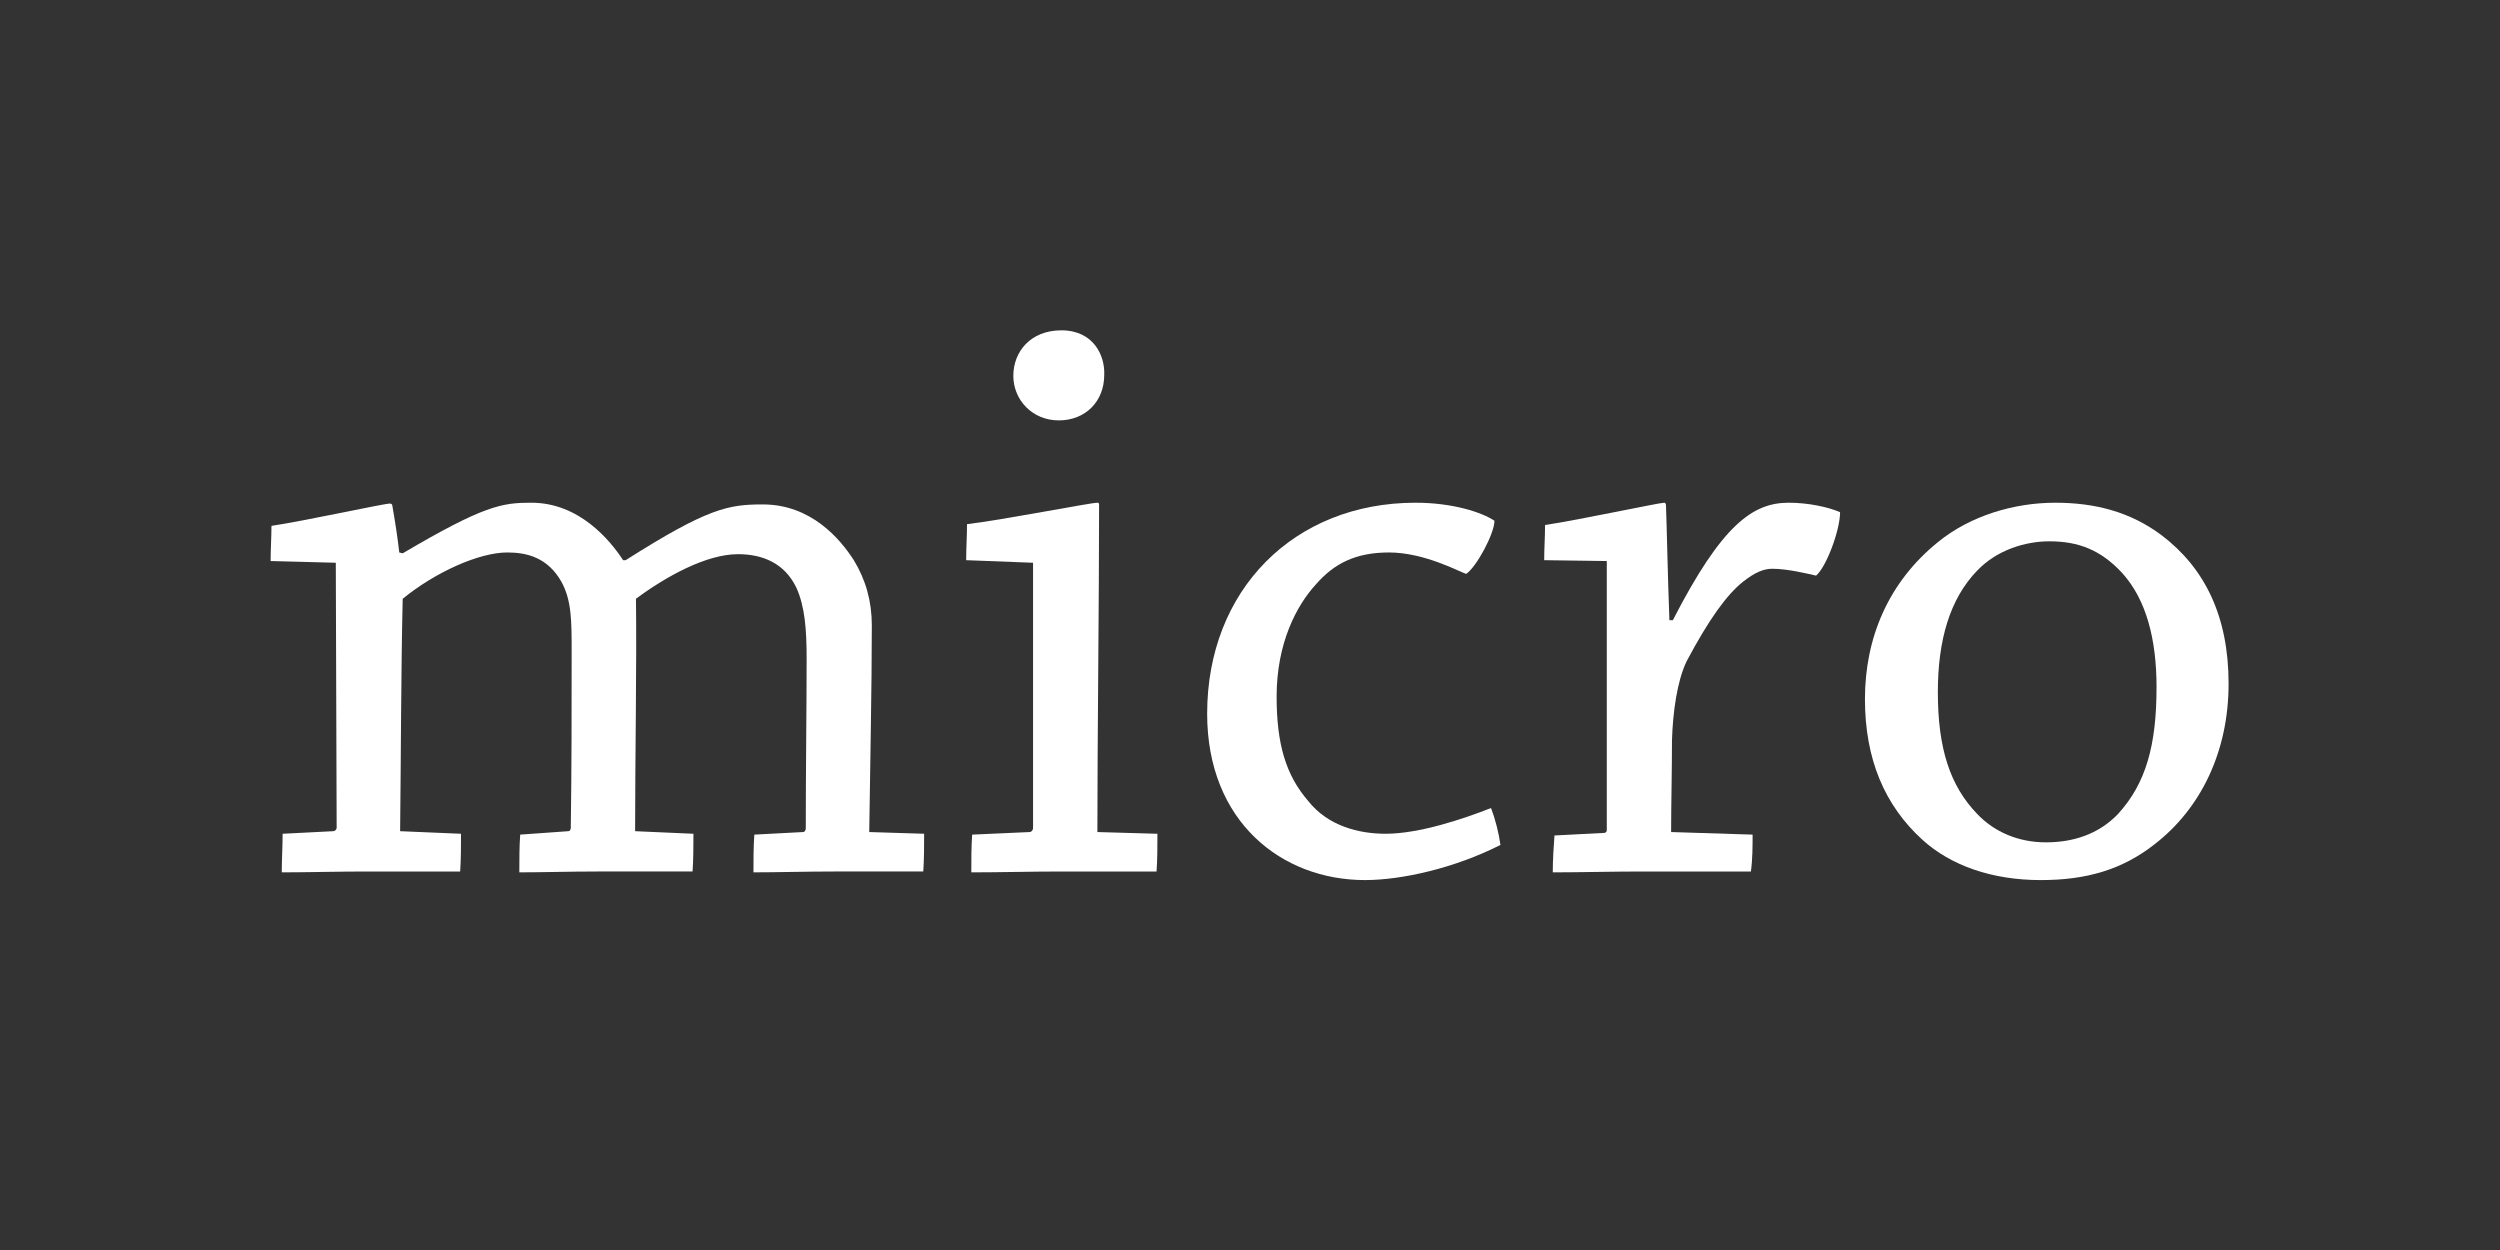
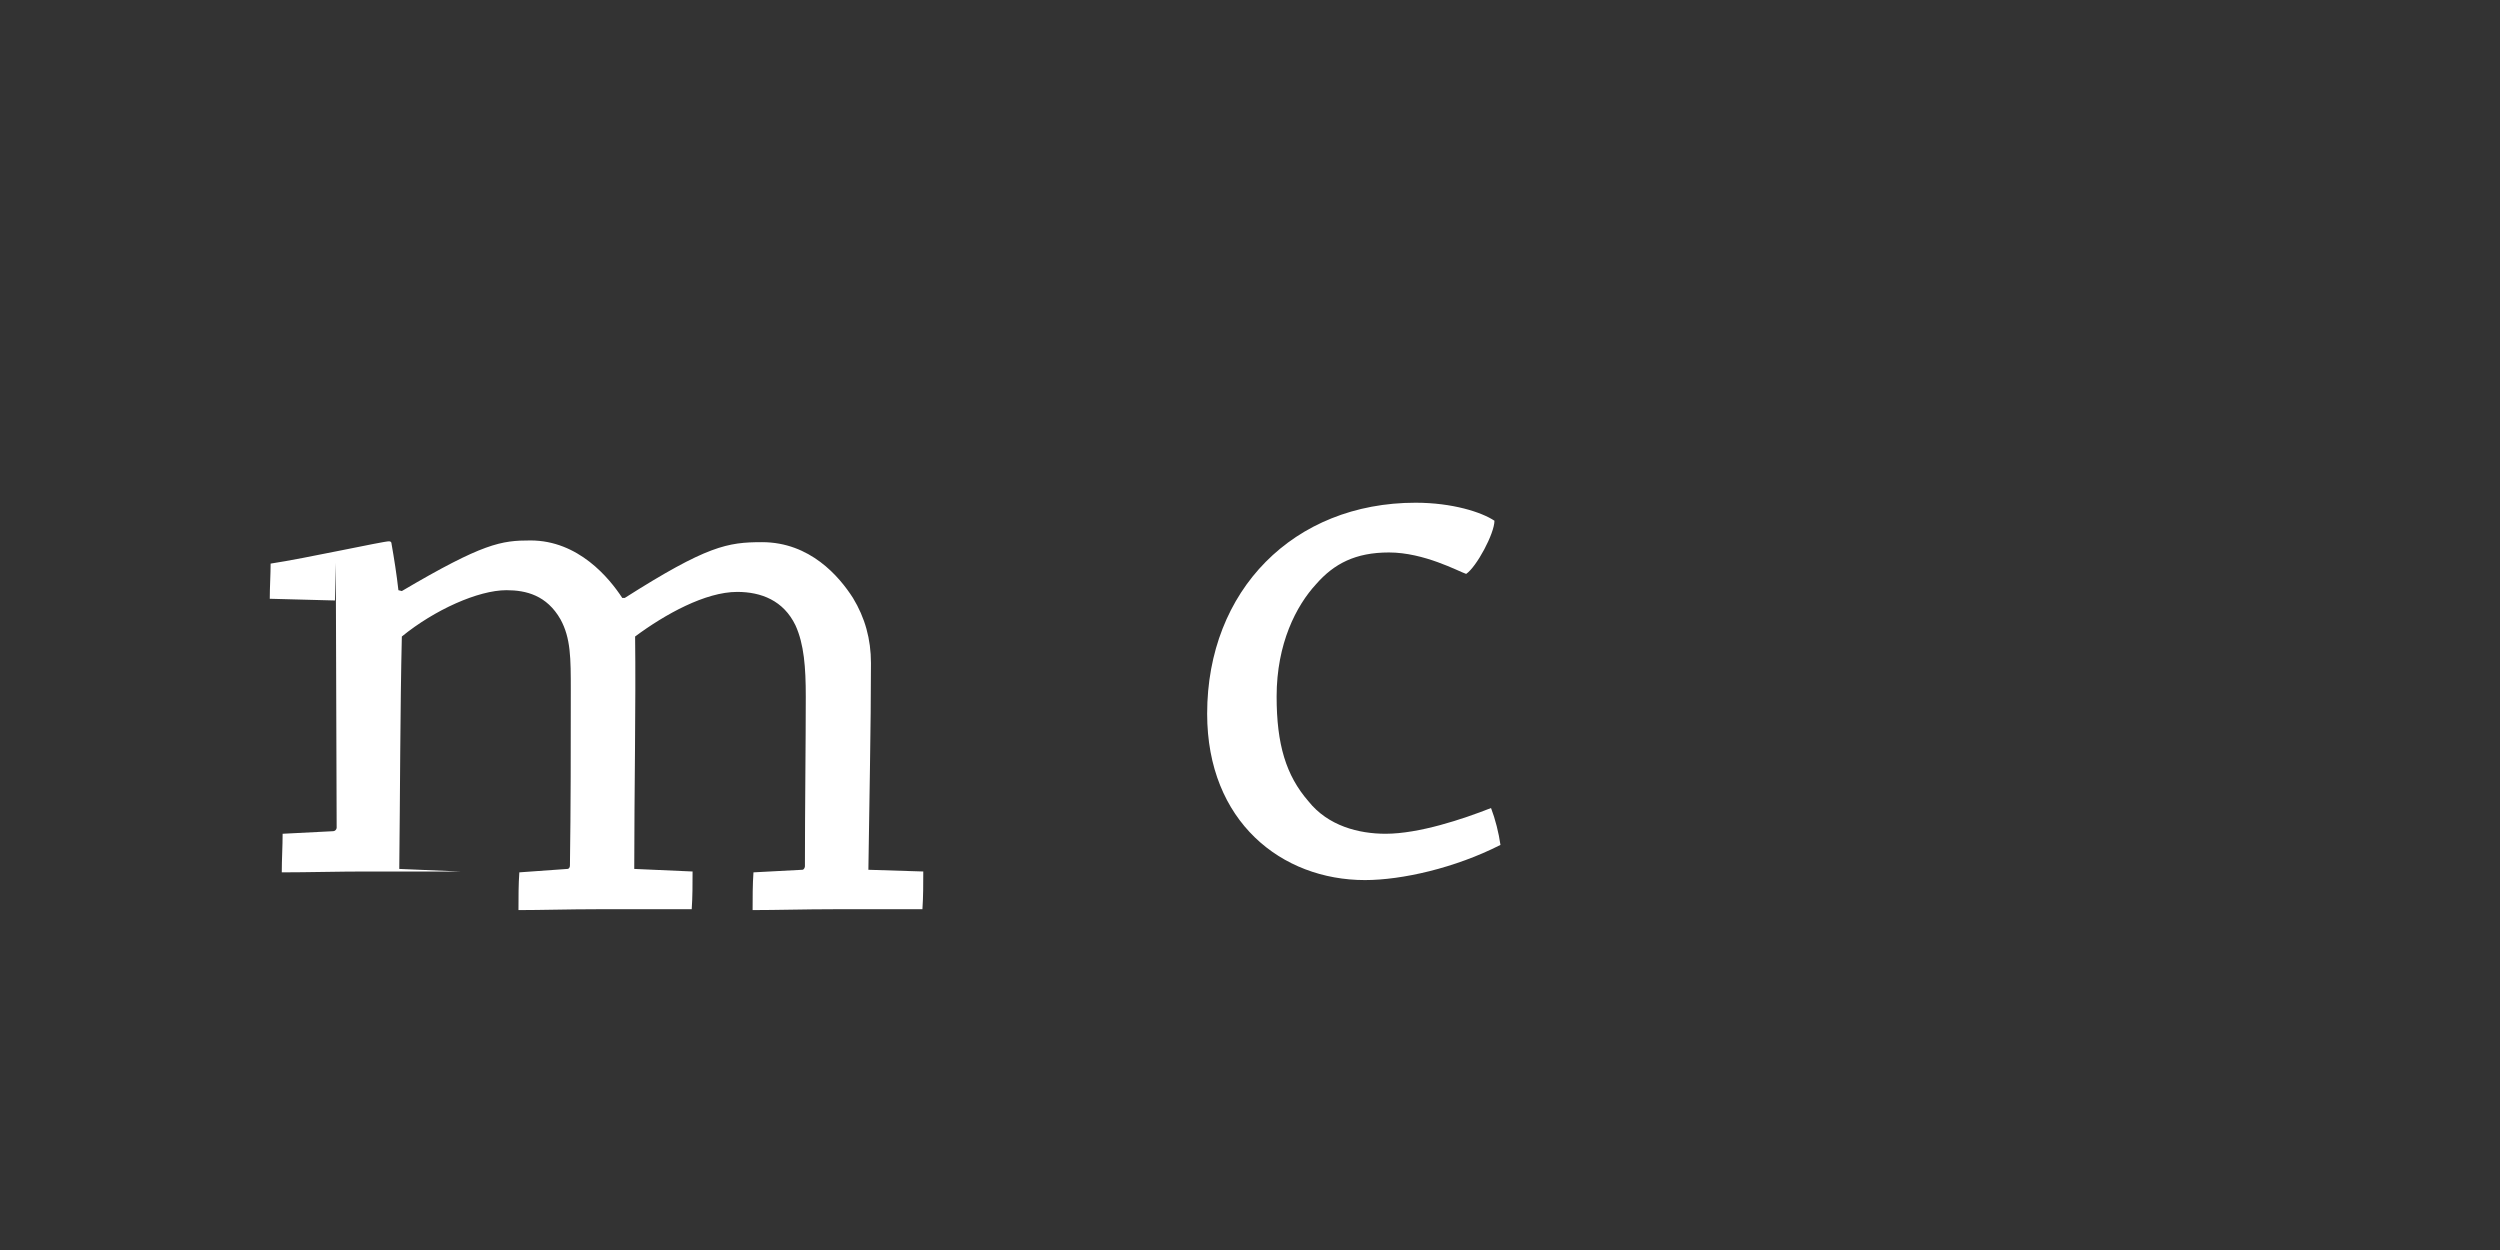
<svg xmlns="http://www.w3.org/2000/svg" xmlns:ns1="http://www.serif.com/" width="100%" height="100%" viewBox="0 0 2552 1276" version="1.1" xml:space="preserve" style="fill-rule:evenodd;clip-rule:evenodd;stroke-linejoin:round;stroke-miterlimit:2;">
  <rect x="0" y="0" width="2552" height="1276" fill="#333333" stroke="none" />
  <rect id="Logo-weiß" ns1:id="Logo weiß" x="0" y="0" width="2551.18" height="1275.59" style="fill:none;" />
-   <path d="M342.781,574.46l0.876,270.519c-0,1.751 -1.751,3.502 -3.502,3.502l-51.652,2.626c-0,12.257 -0.876,26.264 -0.876,39.396c25.389,-0 58.656,-0.876 85.796,-0.876l96.301,0c0.875,-12.256 0.875,-26.263 0.875,-38.52l-62.158,-2.626c0.876,-74.415 0.876,-162.837 2.627,-237.252c33.268,-27.139 77.916,-47.275 106.807,-47.275c20.135,0 41.147,5.253 55.154,29.766c10.506,19.26 10.506,39.396 10.506,72.664c-0,54.279 -0,120.814 -0.876,178.595c0,1.751 -0.875,3.502 -2.626,3.502l-49.026,3.501c-0.876,12.257 -0.876,25.389 -0.876,38.521c22.762,-0 52.528,-0.876 79.668,-0.876l97.176,0c0.876,-12.256 0.876,-26.263 0.876,-38.52l-59.532,-2.626c0,-74.415 1.751,-170.716 0.876,-237.252c30.641,-22.762 71.788,-45.524 104.18,-45.524c24.513,0 47.275,8.755 59.532,34.143c8.754,19.26 10.505,42.898 10.505,72.664c0,47.275 -0.875,114.686 -0.875,173.342c-0,0.876 -0.876,3.502 -2.627,3.502l-49.901,2.626c-0.876,12.257 -0.876,26.264 -0.876,38.521c24.513,-0 53.404,-0.876 83.17,-0.876l90.173,0c0.875,-12.256 0.875,-26.263 0.875,-38.52l-56.03,-1.751c0.876,-67.411 2.627,-146.203 2.627,-210.987c-0,-24.513 -6.129,-46.4 -18.385,-66.536c-14.008,-21.886 -43.773,-56.905 -92.799,-56.905c-35.019,0 -56.03,3.502 -140.075,56.905l-2.626,0c-13.132,-20.135 -44.649,-58.656 -93.675,-58.656c-29.766,0 -48.151,2.626 -131.32,51.653l-3.502,-0.876c-1.751,-15.758 -4.377,-32.392 -7.004,-47.275c0,-1.751 -0.875,-2.626 -2.626,-2.626c-6.128,-0 -85.796,17.509 -120.815,22.762c0,10.505 -0.875,24.513 -0.875,35.894l66.535,1.751Z" style="fill:#fff;fill-rule:nonzero;" />
-   <path d="M1083.43,337.208c-31.517,0 -49.026,21.887 -49.026,46.4c-0,24.513 19.26,45.524 46.399,45.524c27.14,0 46.4,-19.26 46.4,-46.399c0.876,-19.261 -10.506,-45.525 -43.773,-45.525Zm-28.891,237.252l0,270.519c0,2.626 -1.751,4.377 -3.501,4.377l-58.657,2.626c-0.875,12.257 -0.875,25.389 -0.875,38.521c29.766,-0 62.158,-0.876 91.924,-0.876l97.176,0c0.876,-12.256 0.876,-25.388 0.876,-38.52l-61.283,-1.751c0,-93.675 1.751,-236.376 1.751,-333.553c0,-1.75 0,-2.626 -1.751,-2.626c-7.003,0 -96.301,17.509 -133.071,21.887c0,11.381 -0.875,25.388 -0.875,36.769l68.286,2.627Z" style="fill:#fff;fill-rule:nonzero;" />
+   <path d="M342.781,574.46l0.876,270.519c-0,1.751 -1.751,3.502 -3.502,3.502l-51.652,2.626c-0,12.257 -0.876,26.264 -0.876,39.396c25.389,-0 58.656,-0.876 85.796,-0.876l96.301,0l-62.158,-2.626c0.876,-74.415 0.876,-162.837 2.627,-237.252c33.268,-27.139 77.916,-47.275 106.807,-47.275c20.135,0 41.147,5.253 55.154,29.766c10.506,19.26 10.506,39.396 10.506,72.664c-0,54.279 -0,120.814 -0.876,178.595c0,1.751 -0.875,3.502 -2.626,3.502l-49.026,3.501c-0.876,12.257 -0.876,25.389 -0.876,38.521c22.762,-0 52.528,-0.876 79.668,-0.876l97.176,0c0.876,-12.256 0.876,-26.263 0.876,-38.52l-59.532,-2.626c0,-74.415 1.751,-170.716 0.876,-237.252c30.641,-22.762 71.788,-45.524 104.18,-45.524c24.513,0 47.275,8.755 59.532,34.143c8.754,19.26 10.505,42.898 10.505,72.664c0,47.275 -0.875,114.686 -0.875,173.342c-0,0.876 -0.876,3.502 -2.627,3.502l-49.901,2.626c-0.876,12.257 -0.876,26.264 -0.876,38.521c24.513,-0 53.404,-0.876 83.17,-0.876l90.173,0c0.875,-12.256 0.875,-26.263 0.875,-38.52l-56.03,-1.751c0.876,-67.411 2.627,-146.203 2.627,-210.987c-0,-24.513 -6.129,-46.4 -18.385,-66.536c-14.008,-21.886 -43.773,-56.905 -92.799,-56.905c-35.019,0 -56.03,3.502 -140.075,56.905l-2.626,0c-13.132,-20.135 -44.649,-58.656 -93.675,-58.656c-29.766,0 -48.151,2.626 -131.32,51.653l-3.502,-0.876c-1.751,-15.758 -4.377,-32.392 -7.004,-47.275c0,-1.751 -0.875,-2.626 -2.626,-2.626c-6.128,-0 -85.796,17.509 -120.815,22.762c0,10.505 -0.875,24.513 -0.875,35.894l66.535,1.751Z" style="fill:#fff;fill-rule:nonzero;" />
  <path d="M1232.26,728.542c-0,110.308 76.166,169.84 161.086,169.84c37.645,0 91.924,-12.256 138.323,-35.894c-1.751,-12.256 -5.252,-26.264 -9.63,-37.645c-28.89,11.381 -73.539,26.264 -107.682,26.264c-27.14,-0 -58.656,-7.879 -78.792,-33.268c-22.762,-26.264 -32.392,-57.78 -32.392,-106.807c-0,-54.278 20.135,-92.799 40.271,-114.686c18.385,-21.011 40.272,-32.392 74.415,-32.392c35.894,0 70.913,19.26 78.792,21.887c10.505,-7.004 28.89,-41.147 28.89,-54.279c-13.132,-8.755 -42.898,-18.385 -80.543,-18.385c-124.316,0 -212.738,89.298 -212.738,215.365Z" style="fill:#fff;fill-rule:nonzero;" />
-   <path d="M1585.07,890.503c28.015,-0 61.282,-0.876 91.048,-0.876l111.184,0c1.751,-12.256 1.751,-26.263 1.751,-37.645l-83.169,-2.626c0,-28.015 0.876,-63.034 0.876,-93.675c0.875,-28.89 5.252,-60.407 14.883,-80.543c22.762,-42.898 41.146,-68.286 57.78,-81.418c12.257,-9.63 21.011,-13.132 29.766,-13.132c15.759,-0 36.77,5.253 44.649,7.004c10.505,-8.755 24.513,-46.4 24.513,-64.785c-12.257,-5.253 -32.392,-9.63 -52.528,-9.63c-36.77,0 -68.286,22.762 -118.188,119.939l-3.502,-0c-1.751,-46.4 -2.626,-94.55 -3.502,-117.313c0,-1.75 -0.875,-2.626 -1.751,-2.626c-5.252,0 -86.671,17.509 -121.689,22.762c-0,11.381 -0.876,24.513 -0.876,35.894l63.909,0.876l0,274.896c0,0.876 -0.875,2.627 -2.626,2.627l-50.777,2.626c-0.876,11.381 -1.751,25.388 -1.751,37.645Z" style="fill:#fff;fill-rule:nonzero;" />
-   <path d="M2083.21,898.382c46.4,0 83.169,-10.505 116.437,-36.769c46.4,-35.895 75.29,-93.675 75.29,-163.713c0,-69.161 -24.513,-118.187 -68.286,-151.455c-31.517,-23.638 -67.411,-33.268 -108.558,-33.268c-42.022,0 -86.671,13.132 -119.939,40.272c-50.777,41.146 -74.415,98.052 -74.415,160.21c0,61.282 20.136,108.558 58.657,143.576c28.89,26.264 70.912,41.147 120.814,41.147Zm5.253,-38.52c-28.015,-0 -52.528,-10.506 -70.037,-28.891c-28.015,-28.89 -40.272,-67.411 -40.272,-124.316c0,-53.403 12.257,-95.426 40.272,-124.316c20.135,-21.011 49.026,-29.766 73.539,-29.766c29.766,0 52.528,8.755 74.414,32.392c24.513,27.14 35.019,67.411 35.019,116.437c-0,58.657 -10.506,98.052 -39.396,129.569c-20.136,21.011 -46.4,28.891 -73.539,28.891Z" style="fill:#fff;fill-rule:nonzero;" />
</svg>